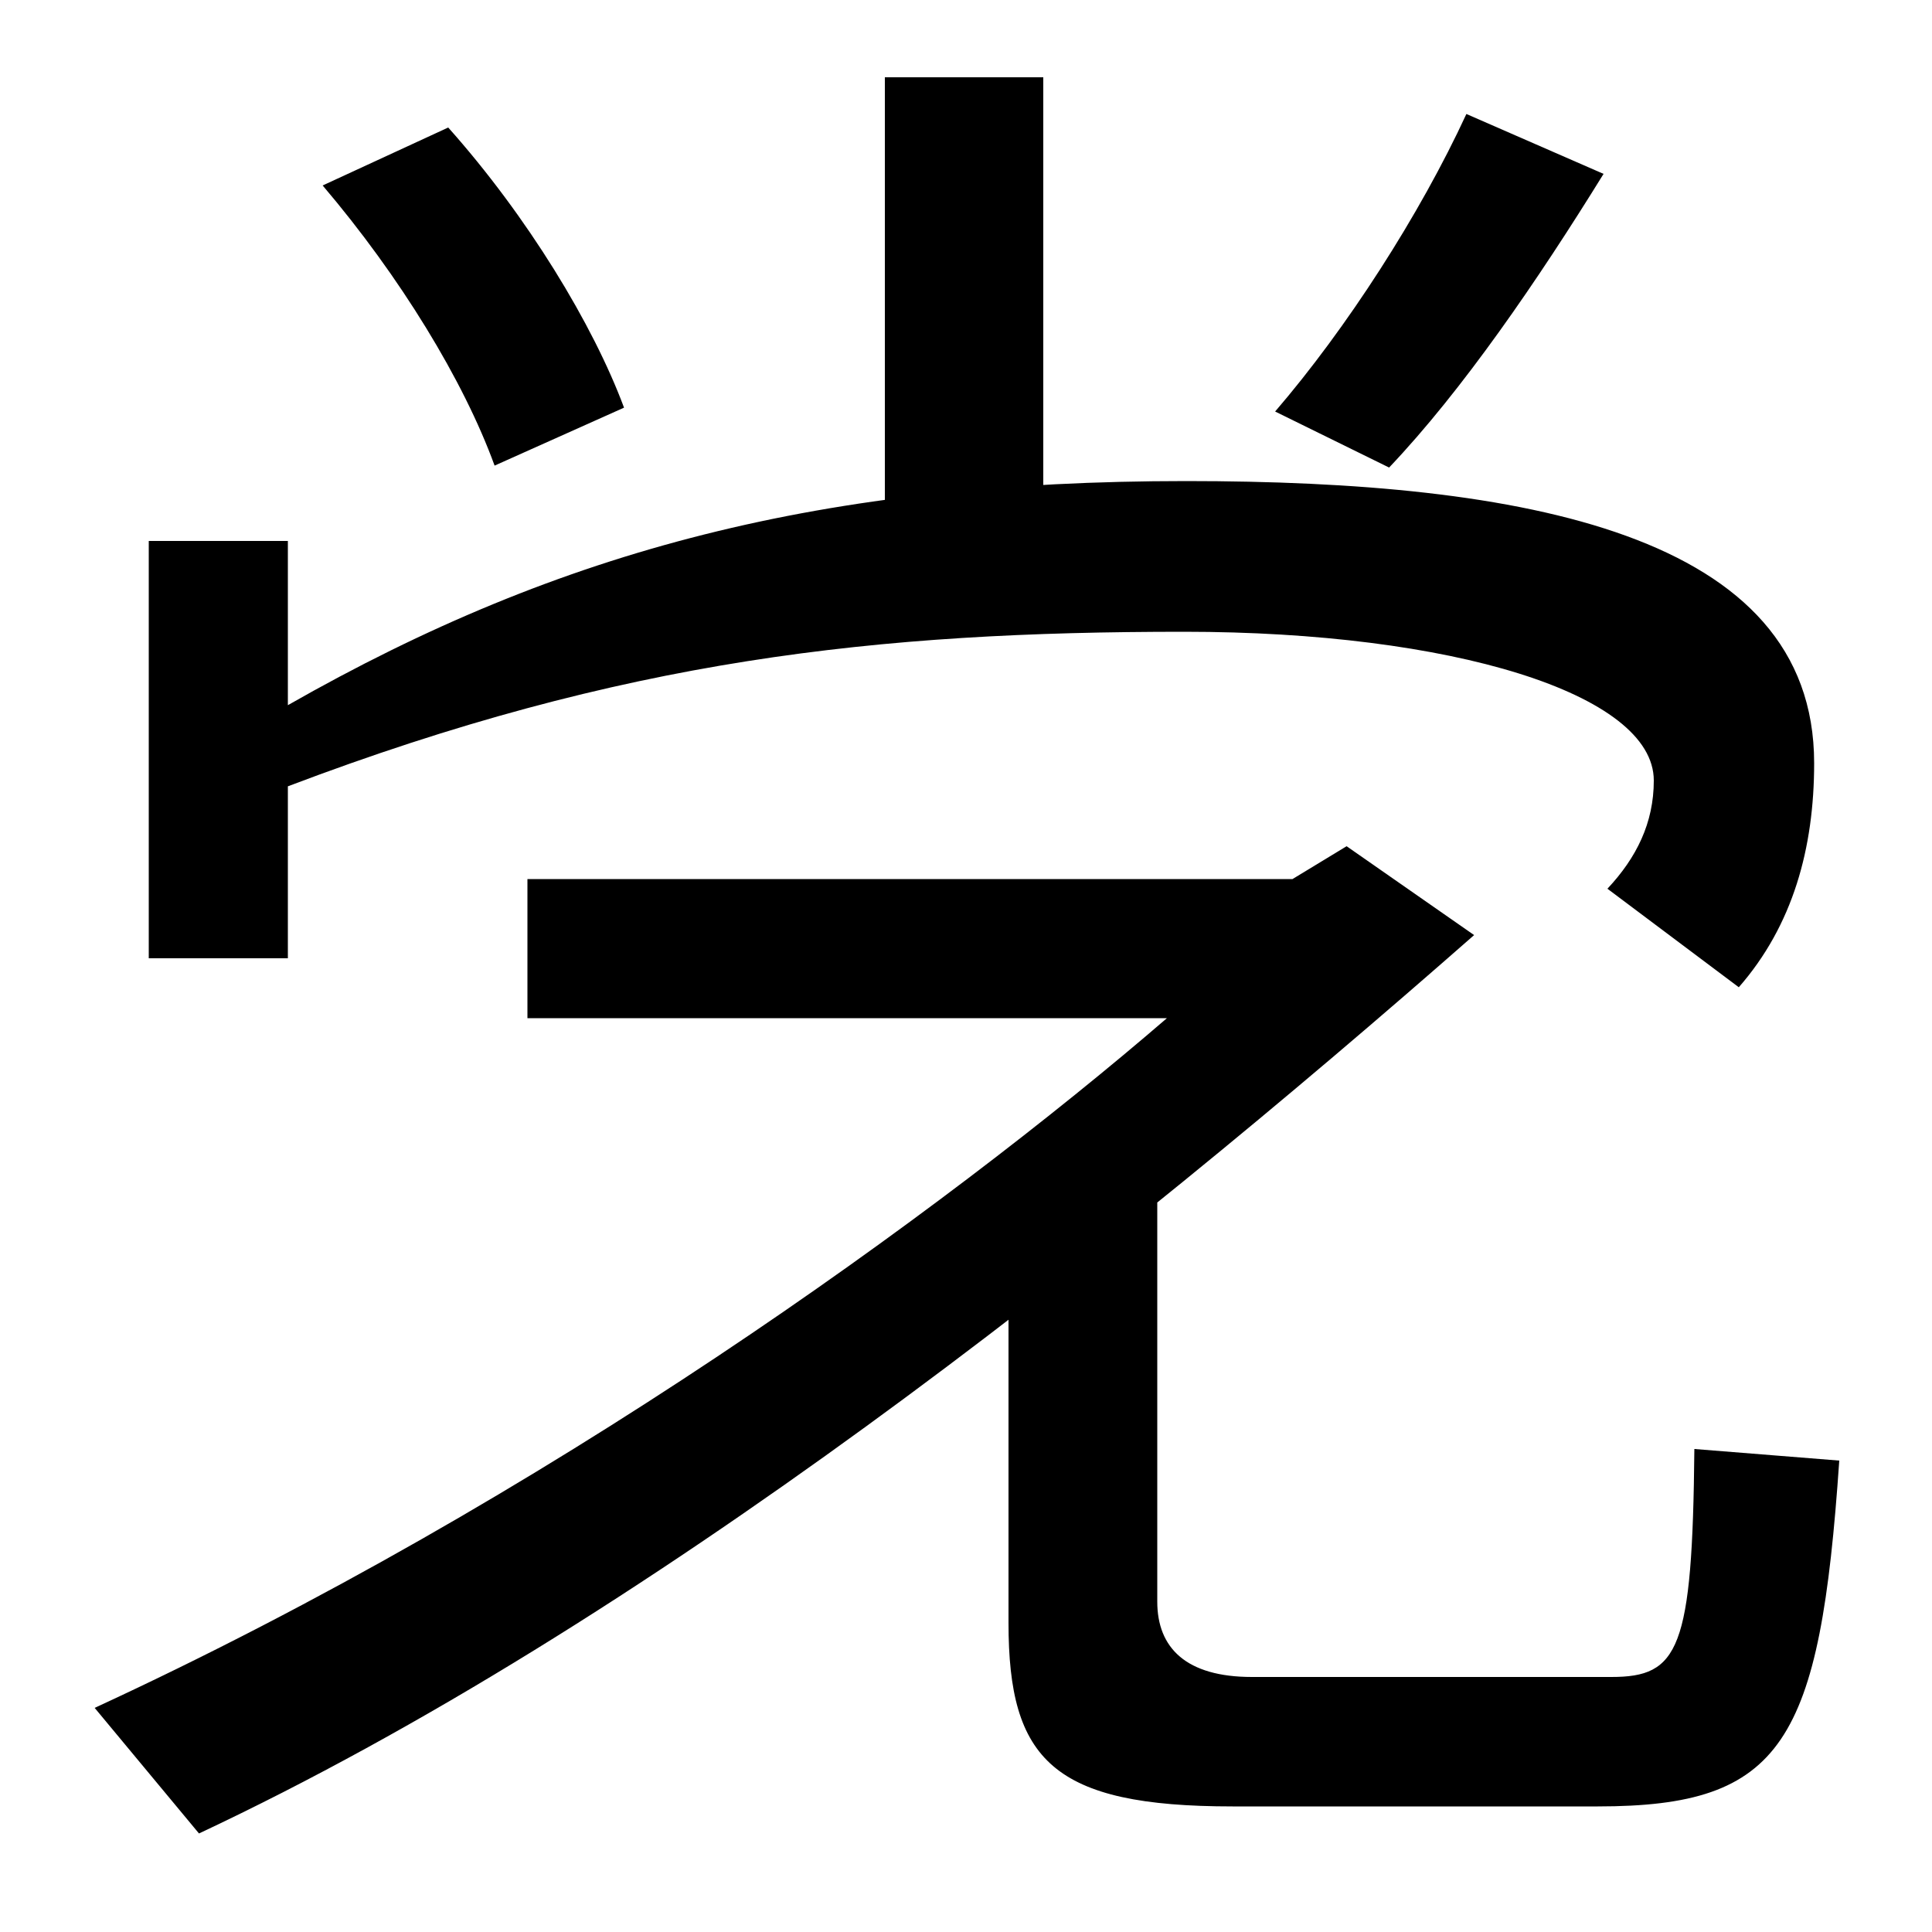
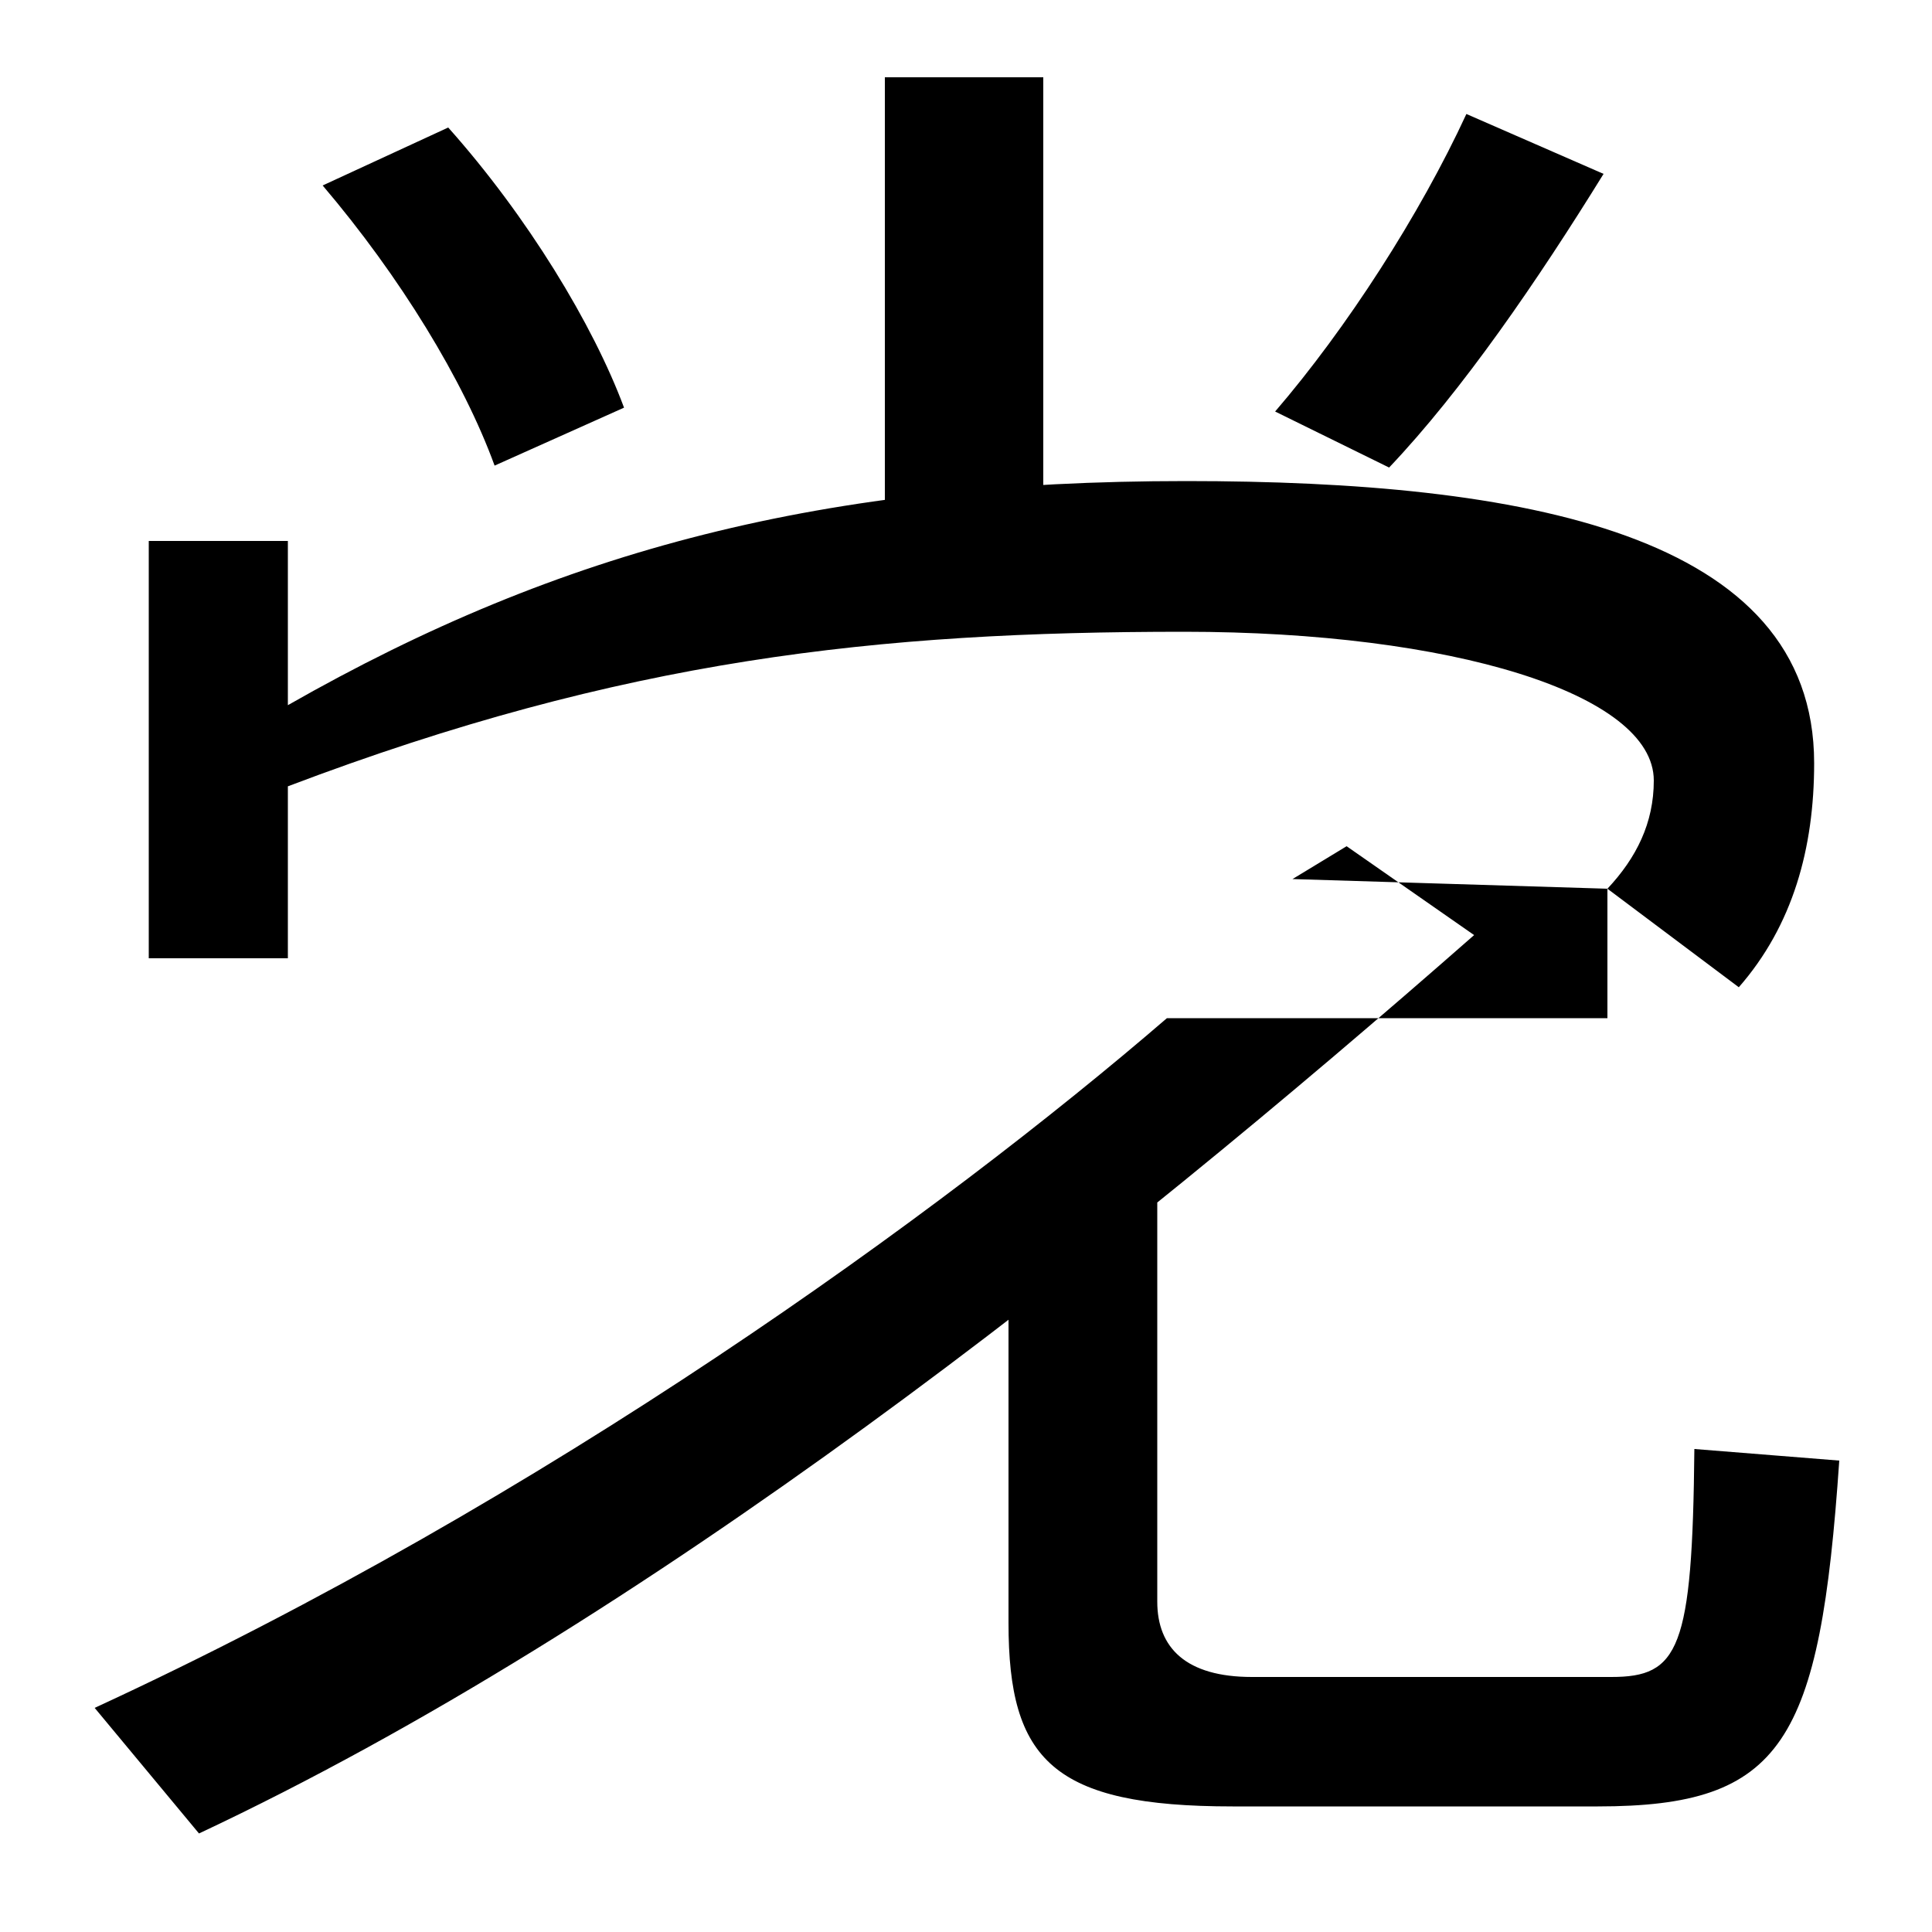
<svg xmlns="http://www.w3.org/2000/svg" width="1000" height="1000">
-   <path d="M256 639 323 669C307 712 273 768 232 814L167 784C207 737 240 683 256 639ZM458 583H540V840H458ZM660 667 719 638C757 678 796 735 830 790L759 821C735 769 697 710 660 667ZM832 420 900 369C928 401 939 441 939 485C939 604 788 631 614 631C427 631 291 596 149 515V600H77V384H149V473C323 539 454 553 613 553C751 553 856 521 856 476C856 454 847 436 832 420ZM273 425V353H604C488 253 283 104 49 -4L103 -69C333 39 574 230 763 396L697 442L669 425ZM638 -55H827C923 -55 942 -22 952 124L877 130C876 26 869 12 834 12H648C614 12 599 27 599 51V276H522V40C522 -31 545 -55 638 -55Z" transform="translate(0, 880) scale(1,-1)" />
+   <path d="M256 639 323 669C307 712 273 768 232 814L167 784C207 737 240 683 256 639ZM458 583H540V840H458ZM660 667 719 638C757 678 796 735 830 790L759 821C735 769 697 710 660 667ZM832 420 900 369C928 401 939 441 939 485C939 604 788 631 614 631C427 631 291 596 149 515V600H77V384H149V473C323 539 454 553 613 553C751 553 856 521 856 476C856 454 847 436 832 420ZV353H604C488 253 283 104 49 -4L103 -69C333 39 574 230 763 396L697 442L669 425ZM638 -55H827C923 -55 942 -22 952 124L877 130C876 26 869 12 834 12H648C614 12 599 27 599 51V276H522V40C522 -31 545 -55 638 -55Z" transform="translate(0, 880) scale(1,-1)" />
</svg>